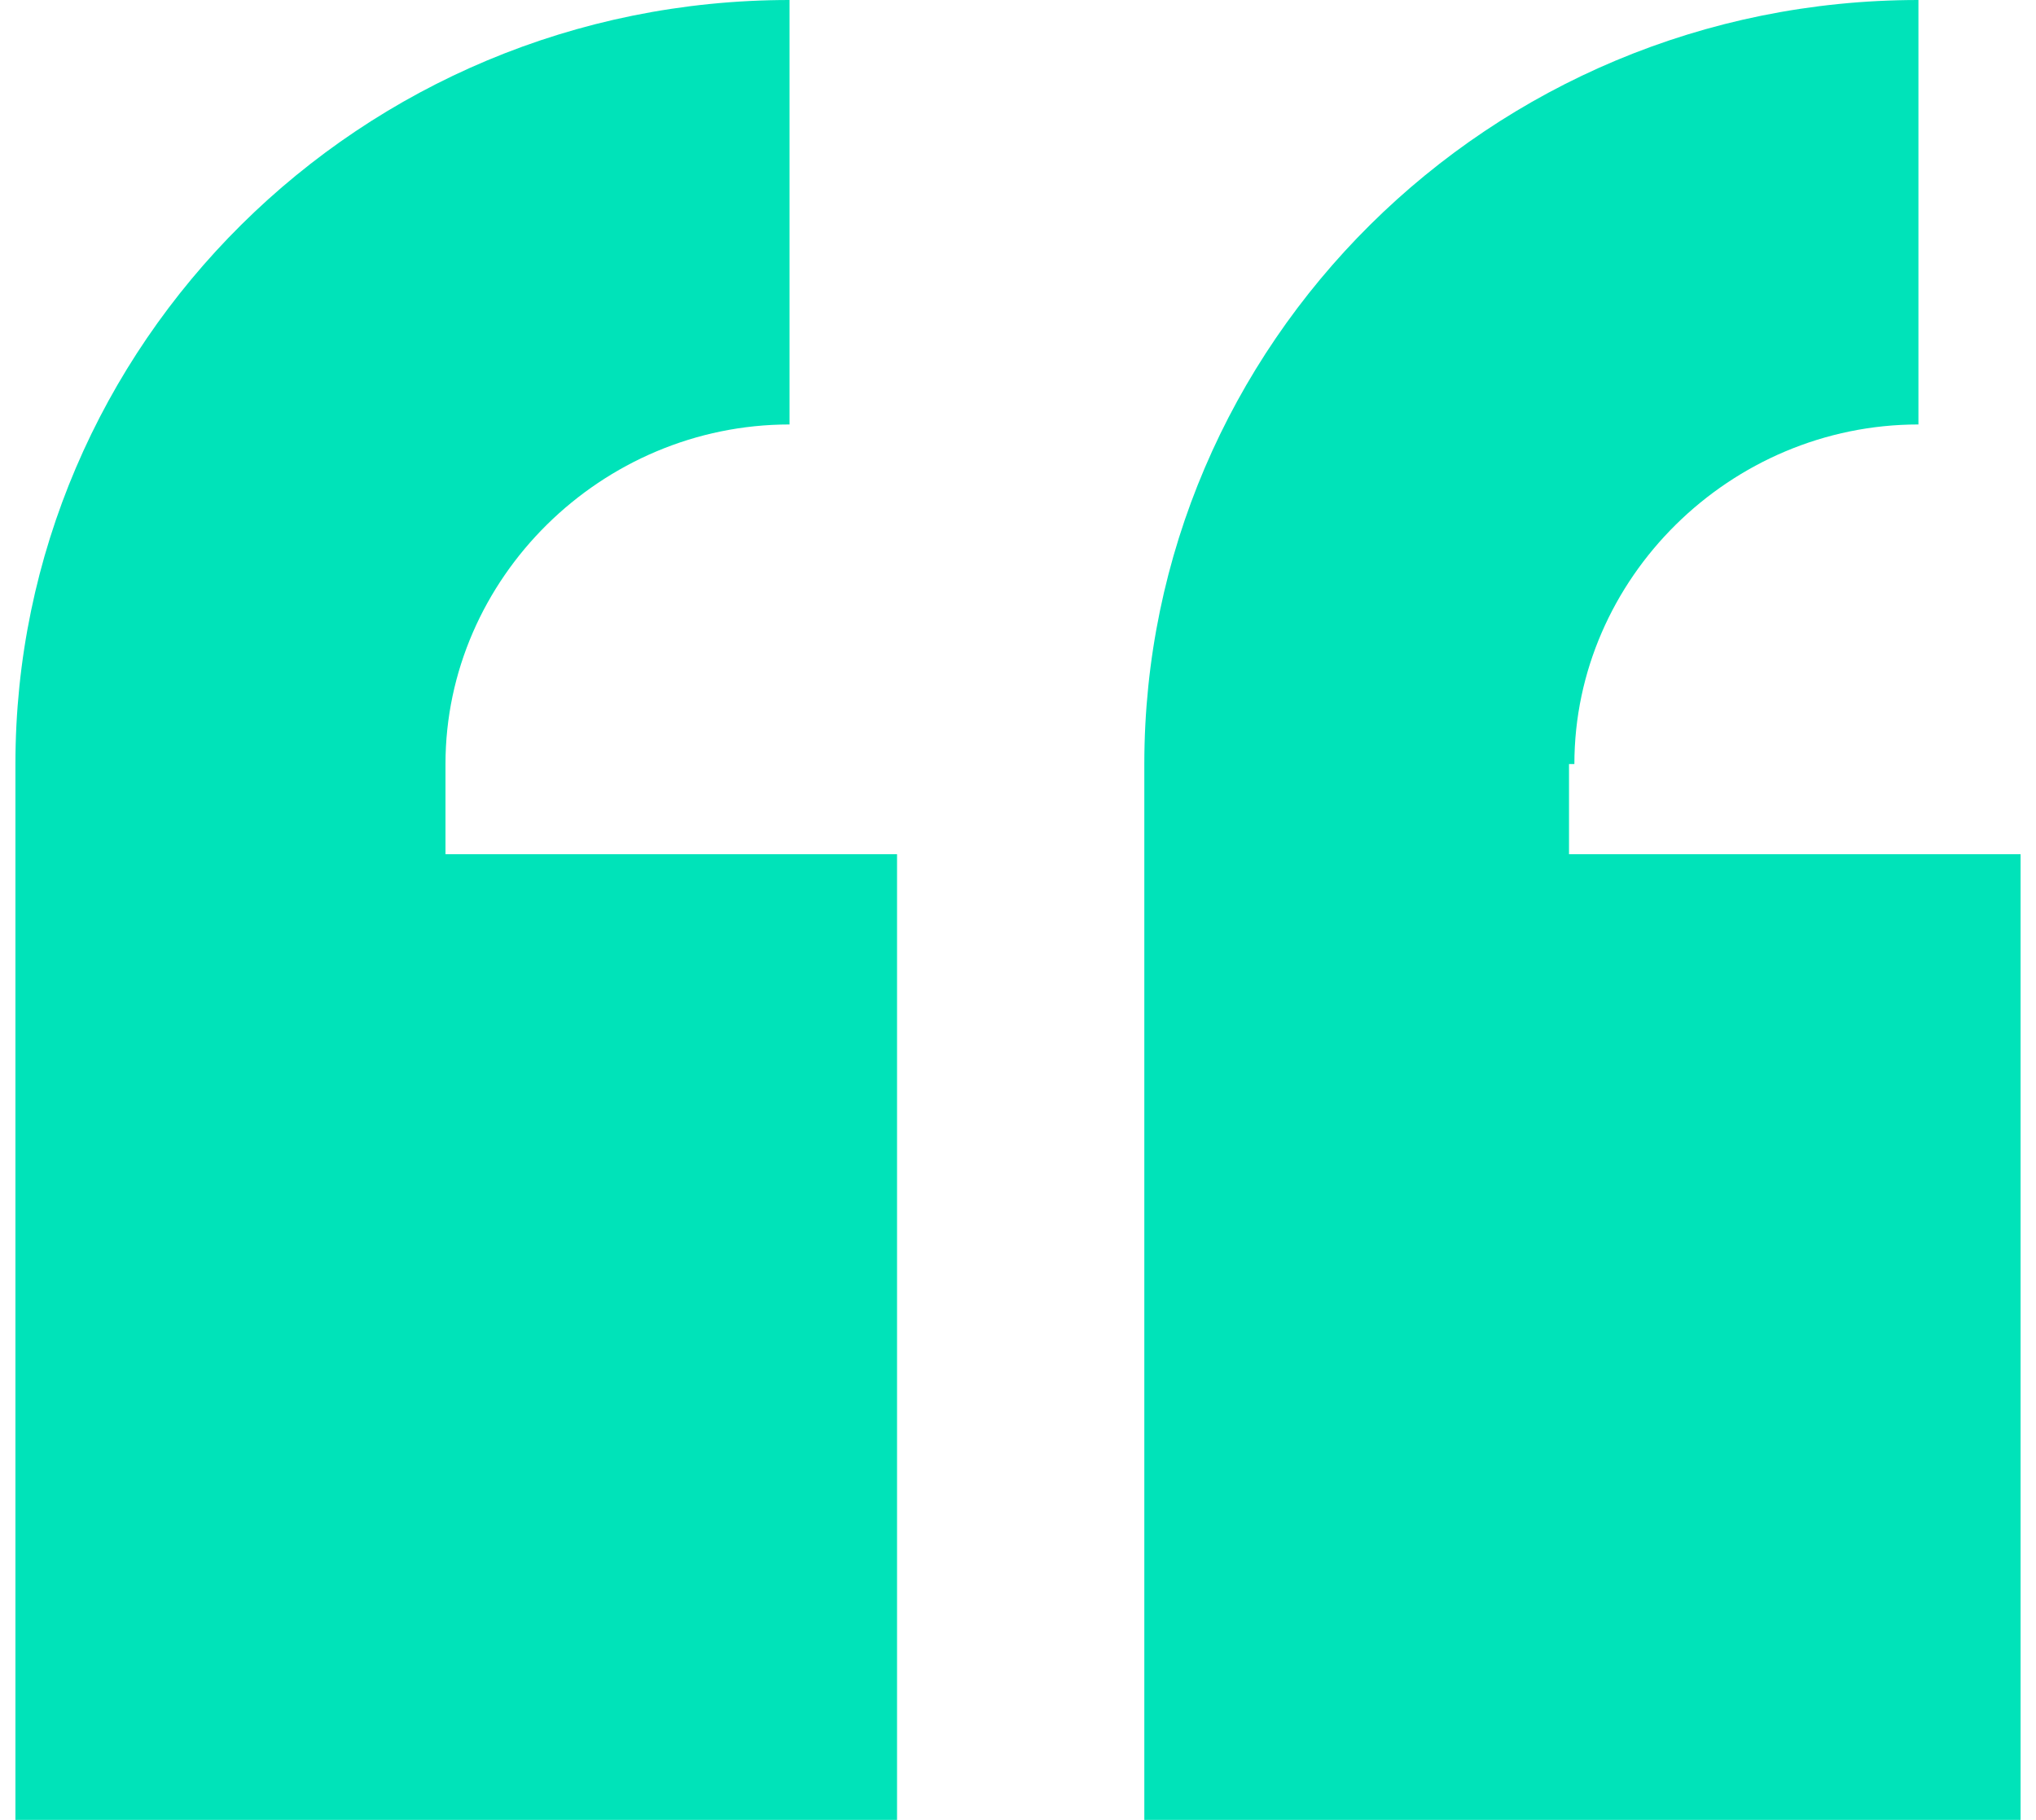
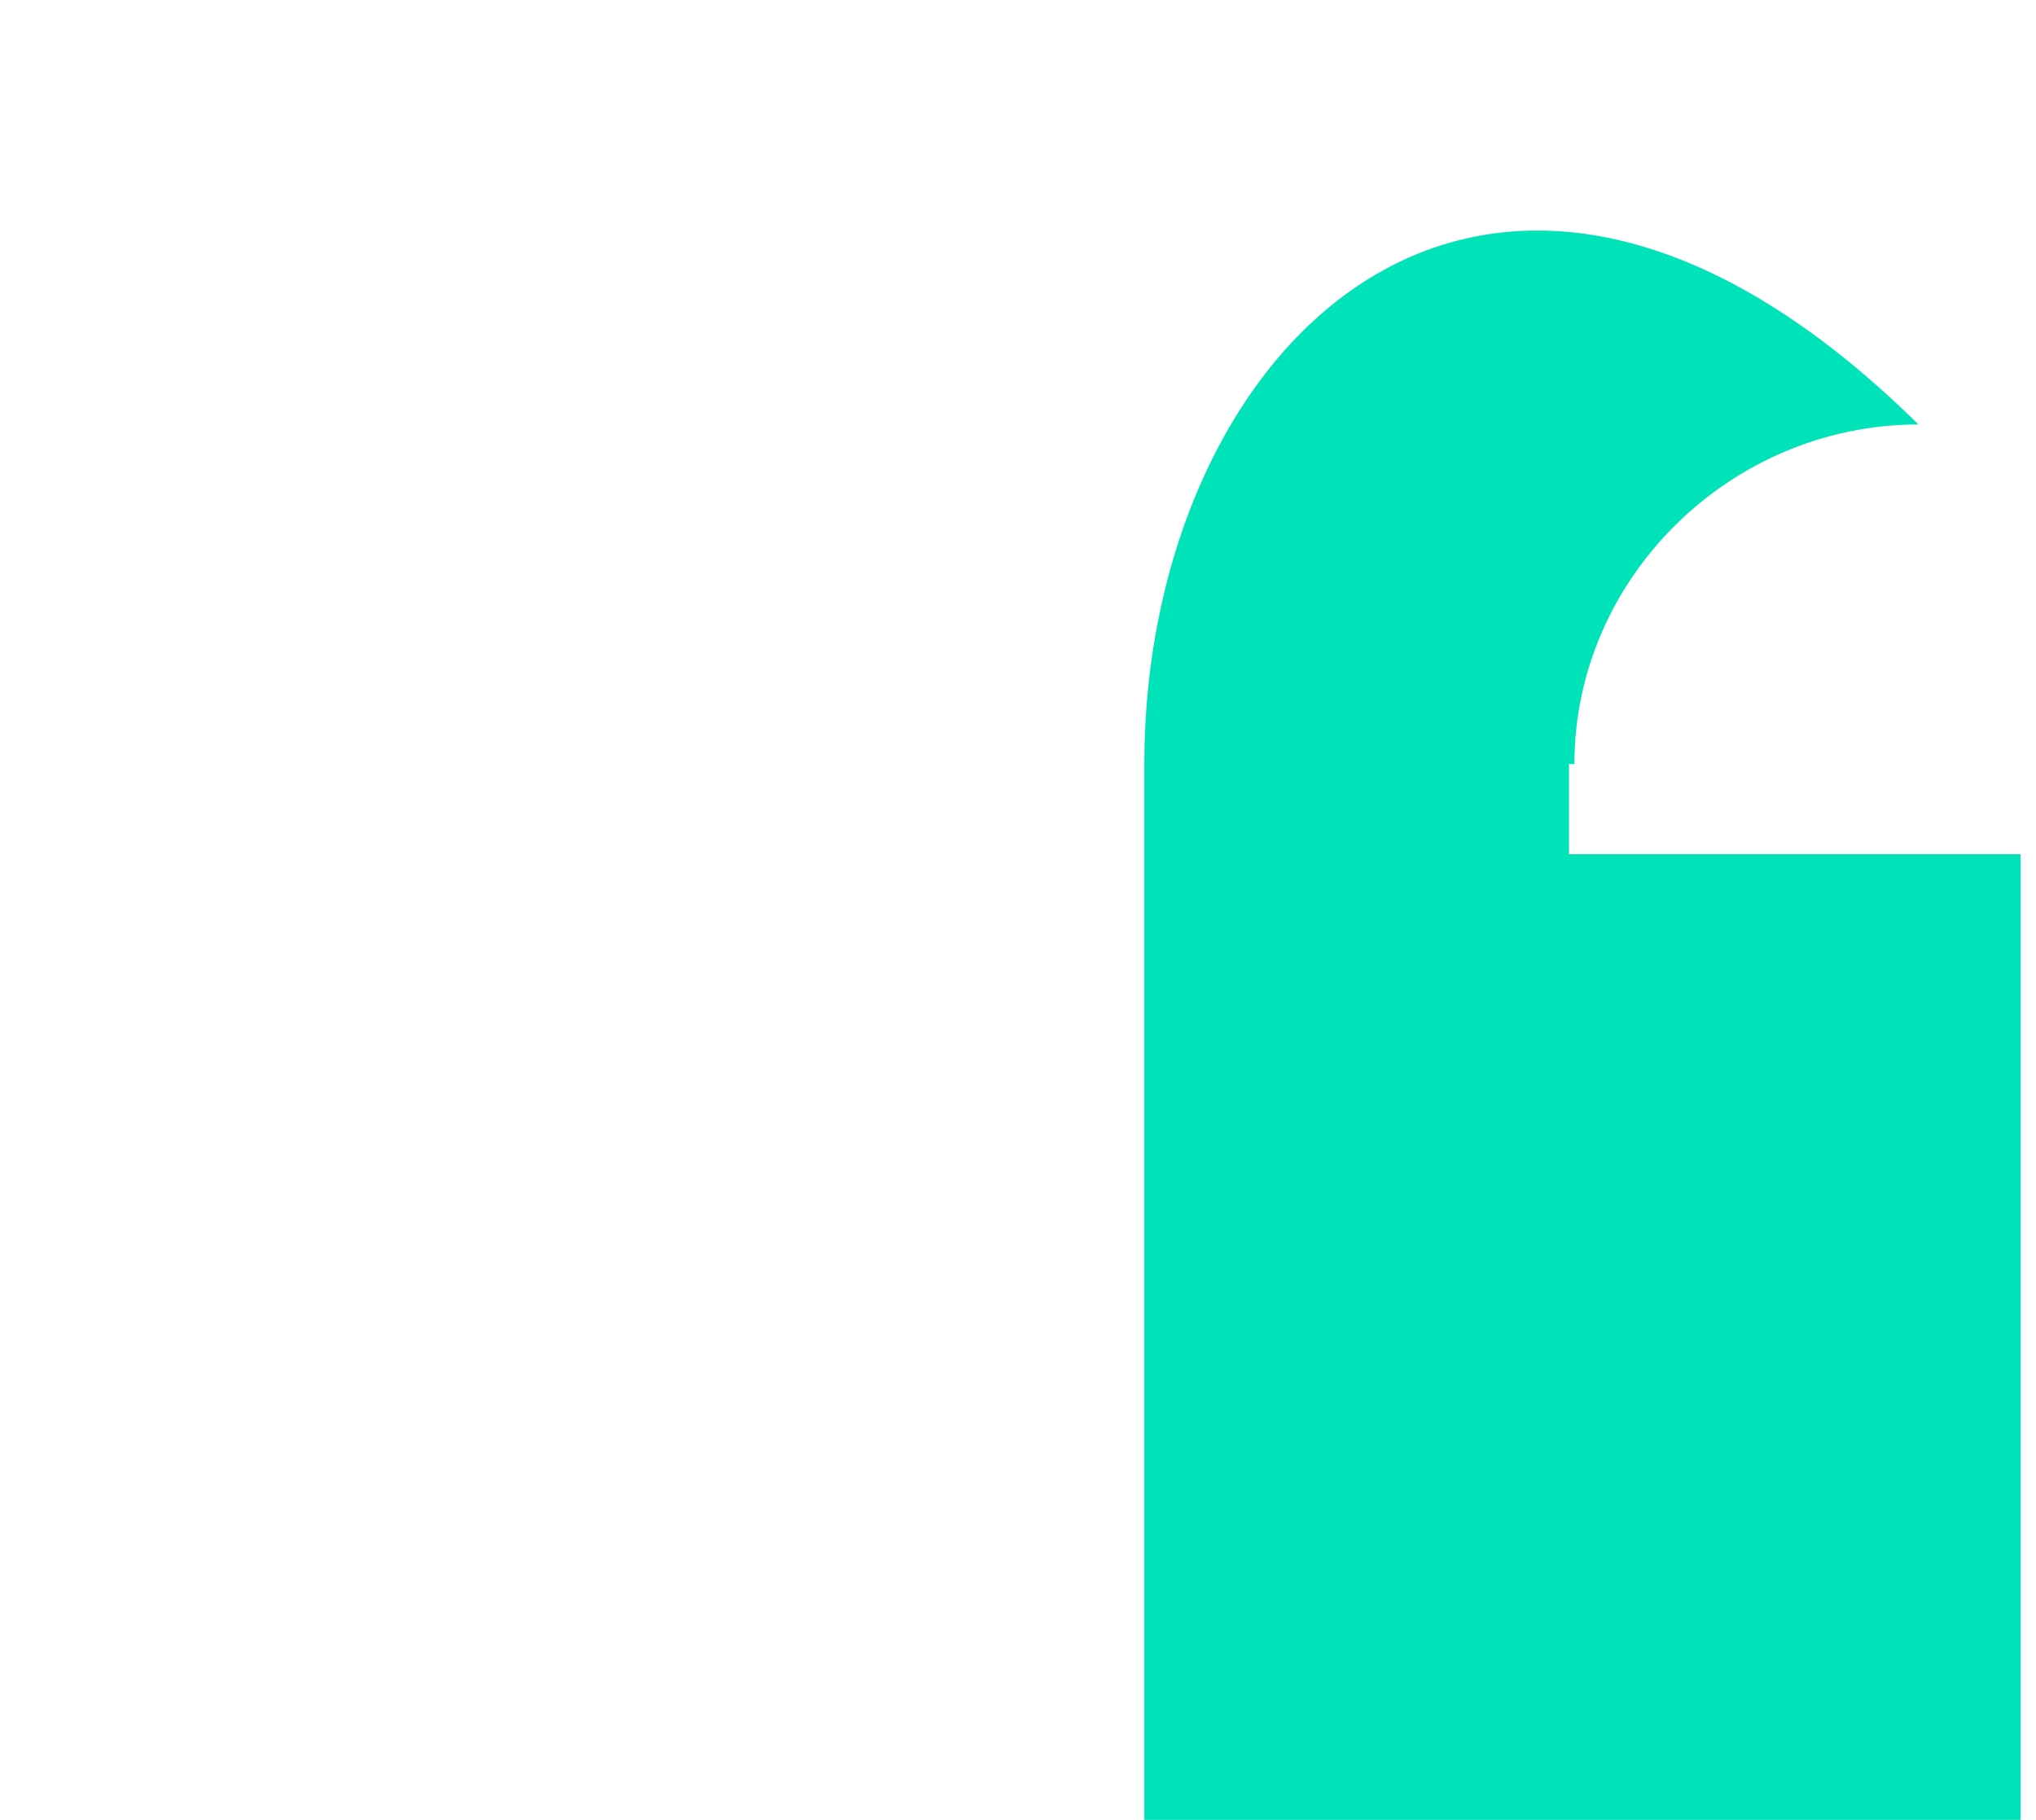
<svg xmlns="http://www.w3.org/2000/svg" width="66" height="59" viewBox="0 0 66 59" fill="none">
-   <path d="M51.036 24.77C51.036 18.749 56.09 13.761 62.189 13.761V0C48.248 0 37.095 11.181 37.095 24.77V59H65.5V27.694H50.862V24.77H51.036Z" fill="#00E3B9" />
-   <path d="M14.441 24.77C14.441 18.749 19.495 13.761 25.594 13.761V0C11.653 0 0.5 11.181 0.5 24.77V59H29.079V27.694H14.441V24.77Z" fill="#00E3B9" />
+   <path d="M51.036 24.77C51.036 18.749 56.09 13.761 62.189 13.761C48.248 0 37.095 11.181 37.095 24.77V59H65.5V27.694H50.862V24.77H51.036Z" fill="#00E3B9" />
</svg>